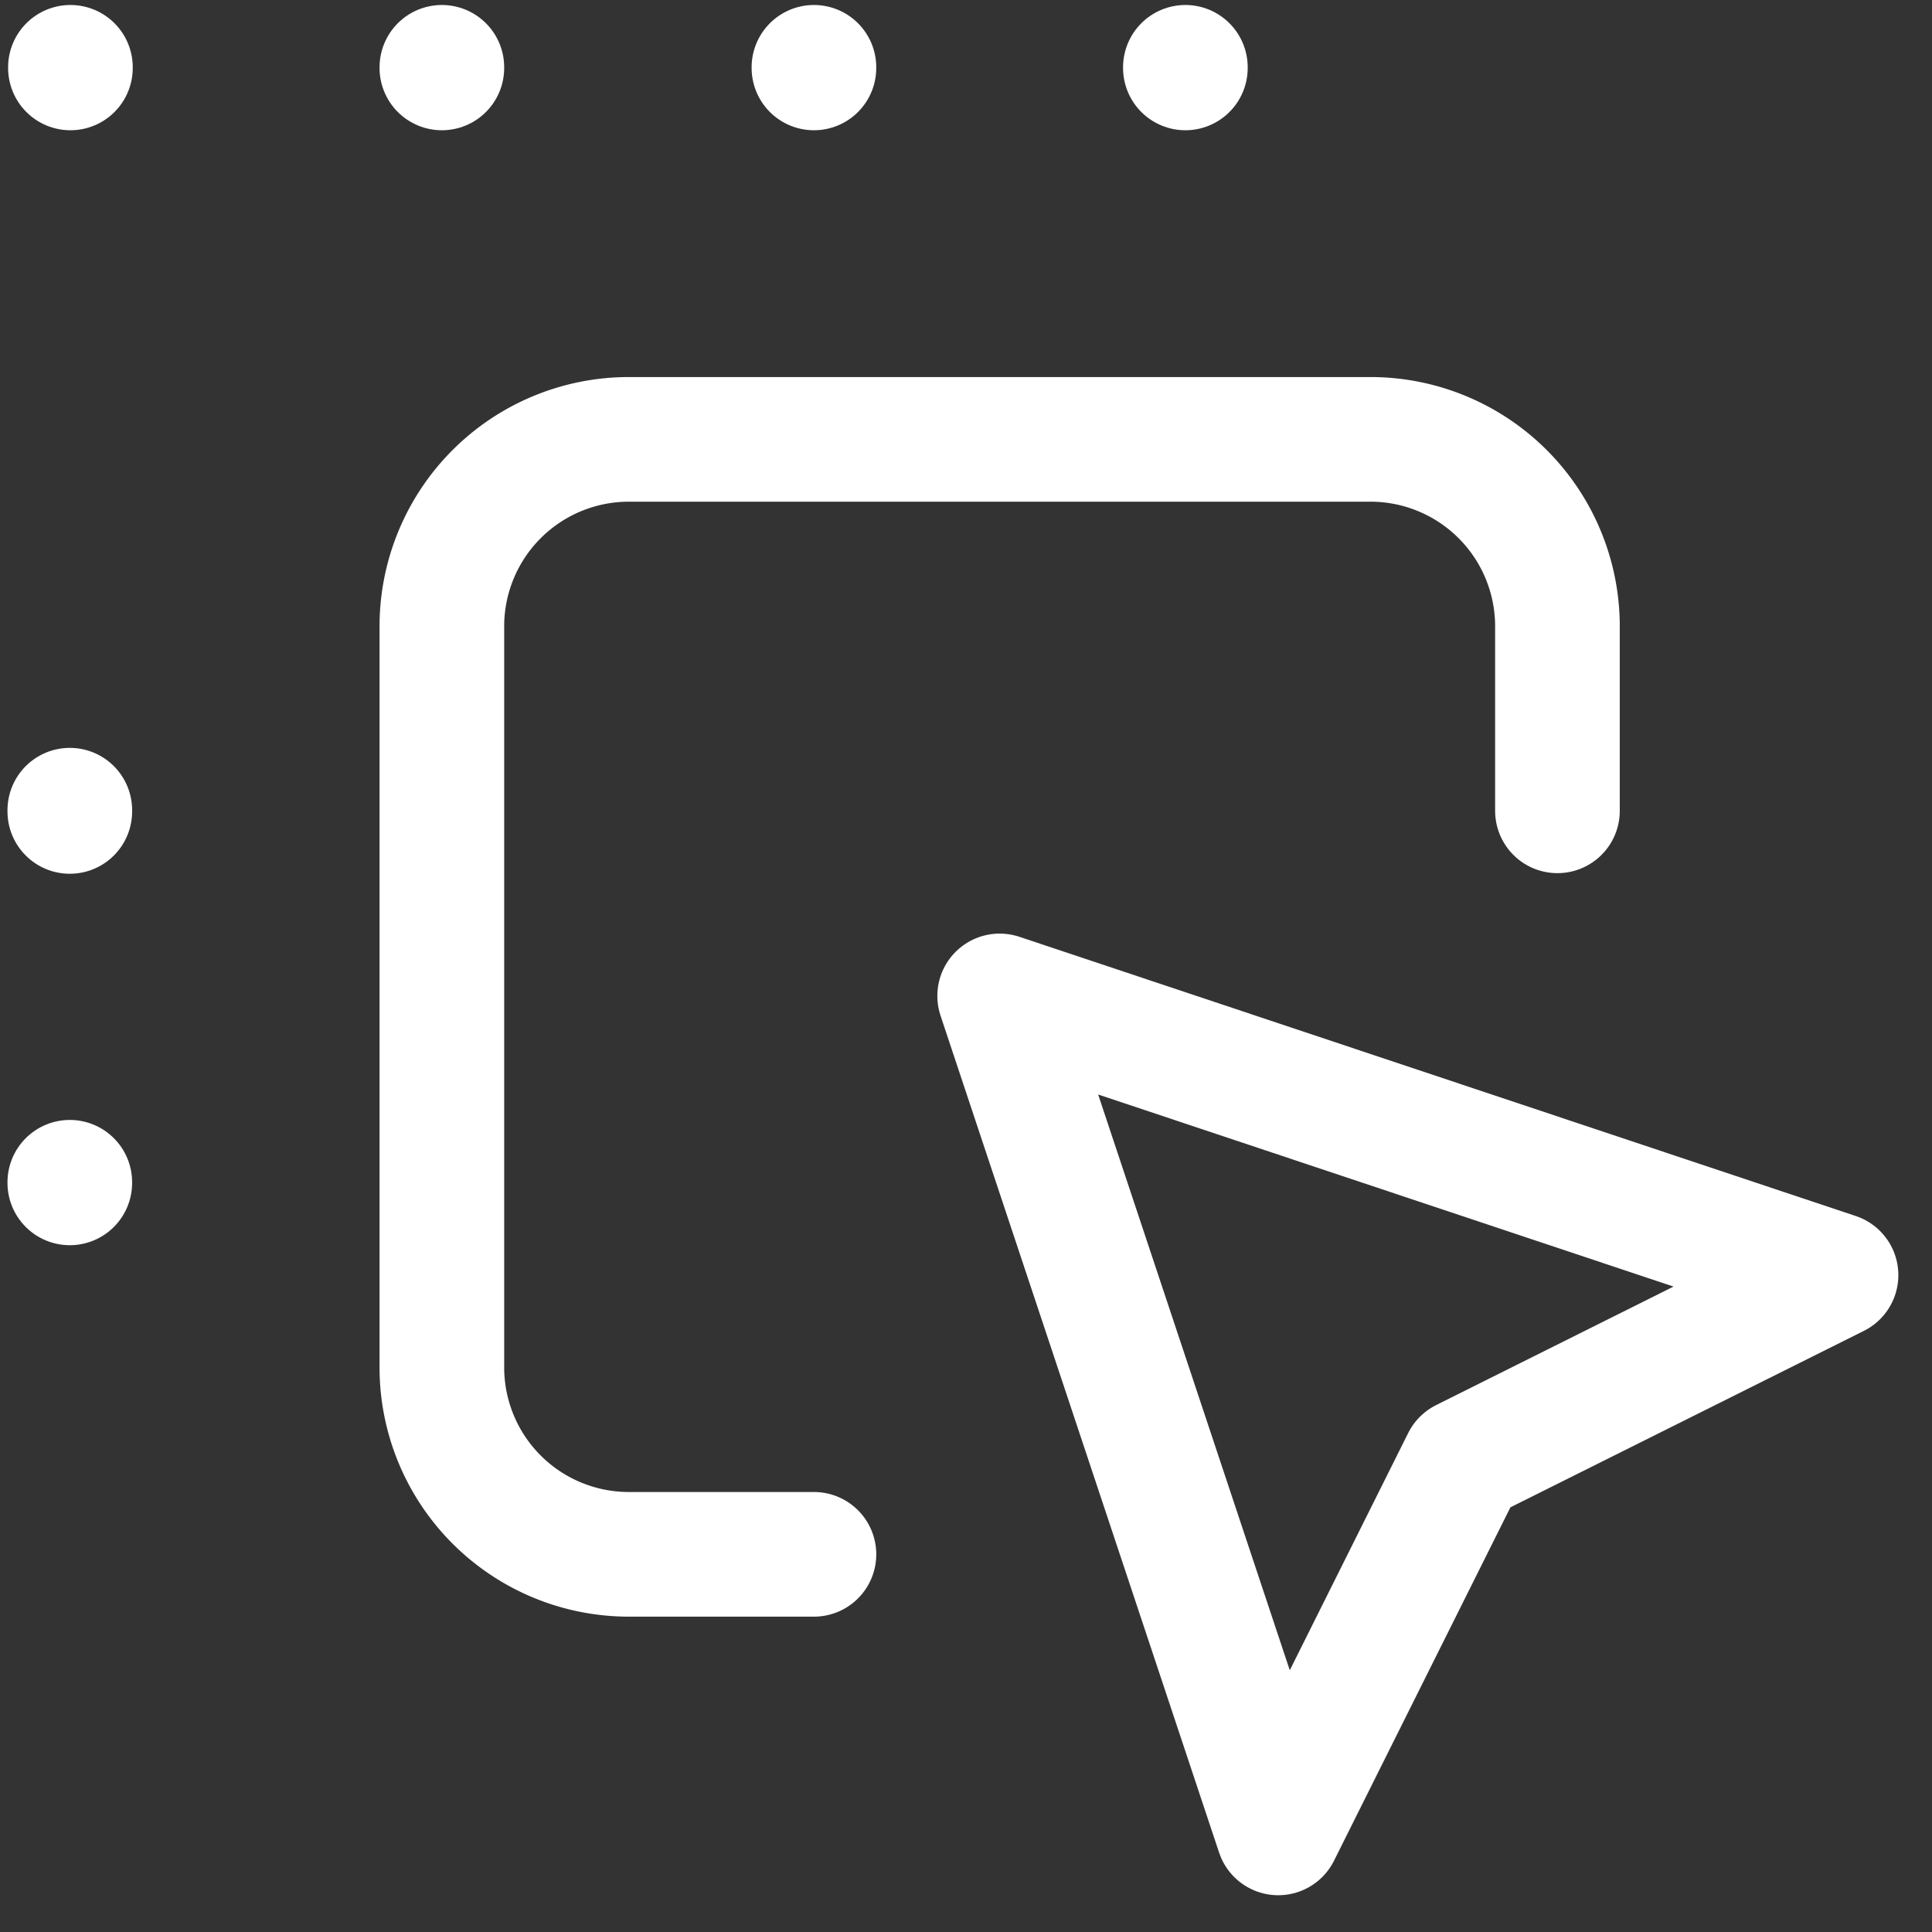
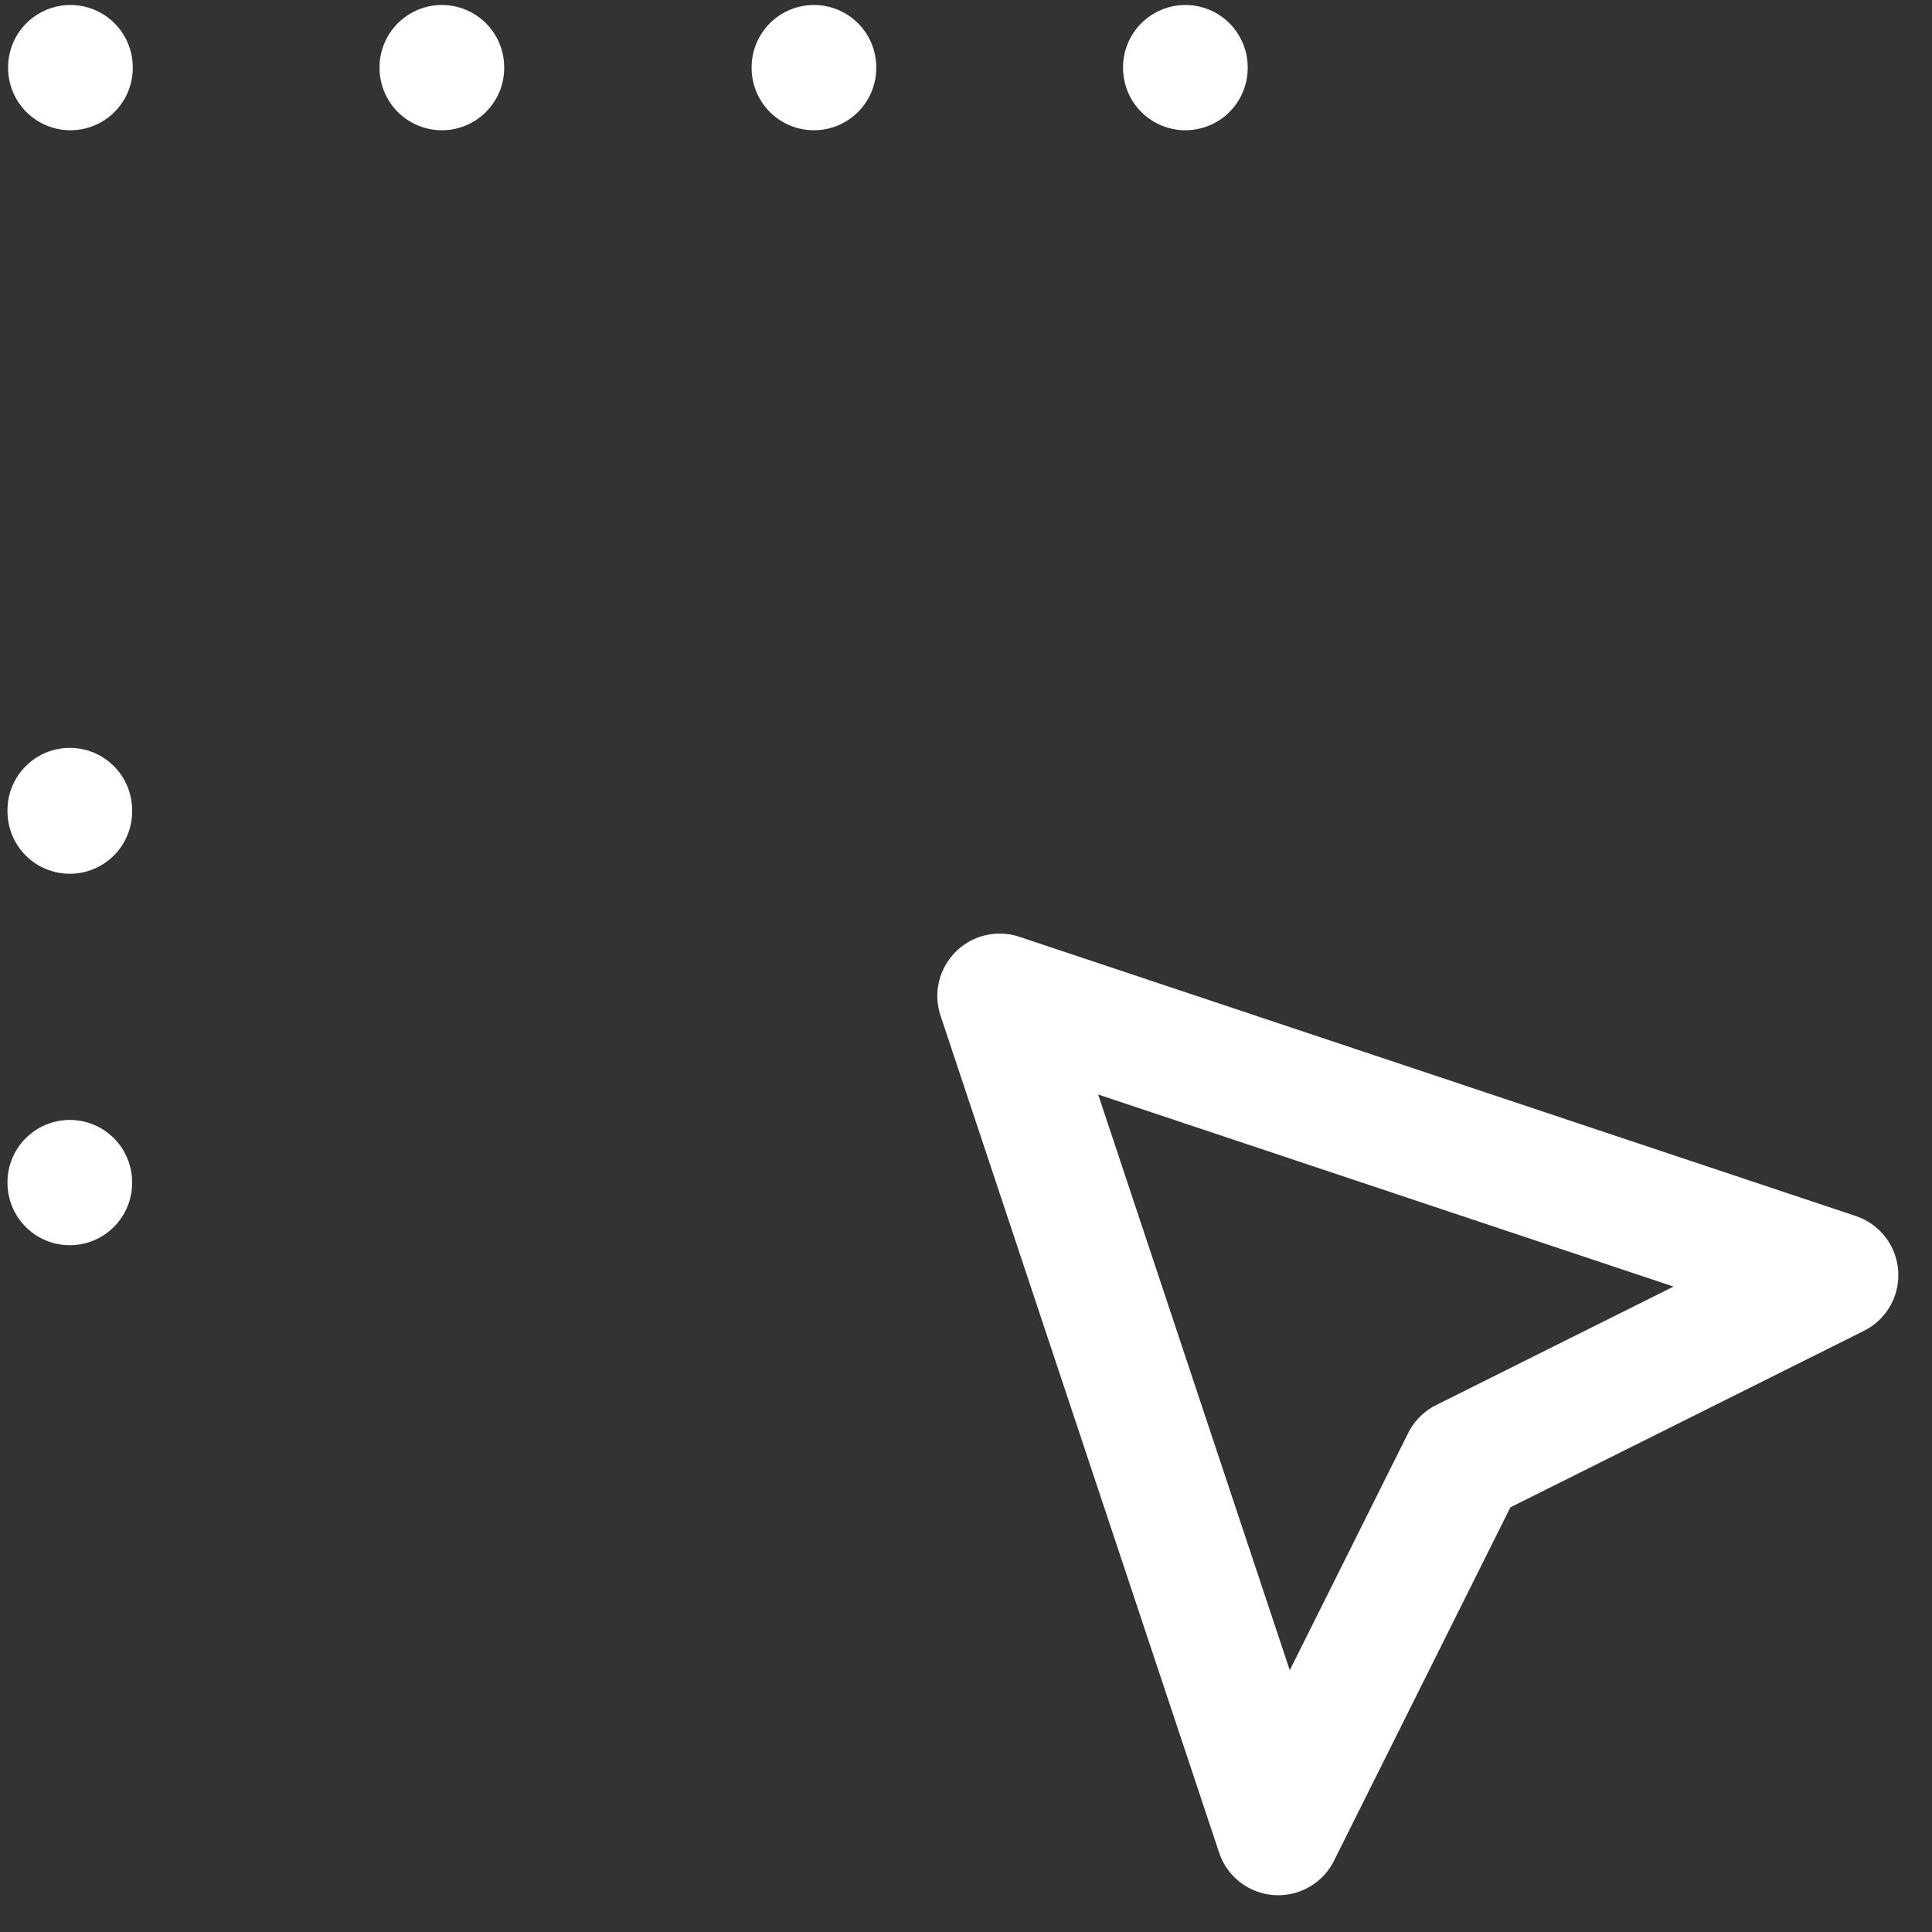
<svg xmlns="http://www.w3.org/2000/svg" width="31" height="31" fill="none" viewBox="0 0 31 31">
  <rect x="0" y="0" width="31" height="31" fill="#333333" stroke="none" />
-   <path stroke="#fff" stroke-linecap="round" stroke-linejoin="round" stroke-width="2" d="M24.99 13.01v-2.98a3 3 0 0 0-2.98-2.98H10.08a3 3 0 0 0-2.99 2.98v11.93a3 3 0 0 0 2.99 2.98h2.98" />
  <path stroke="#fff" stroke-linecap="round" stroke-linejoin="round" stroke-width="2" d="M1.13 1.08v.01m5.96-.01v.01m5.97-.01v.01m5.96-.01v.01M1.12 13v.02m0 5.95v.01m14.92-3 13.42 4.48-5.97 2.98-2.98 5.97z" />
</svg>